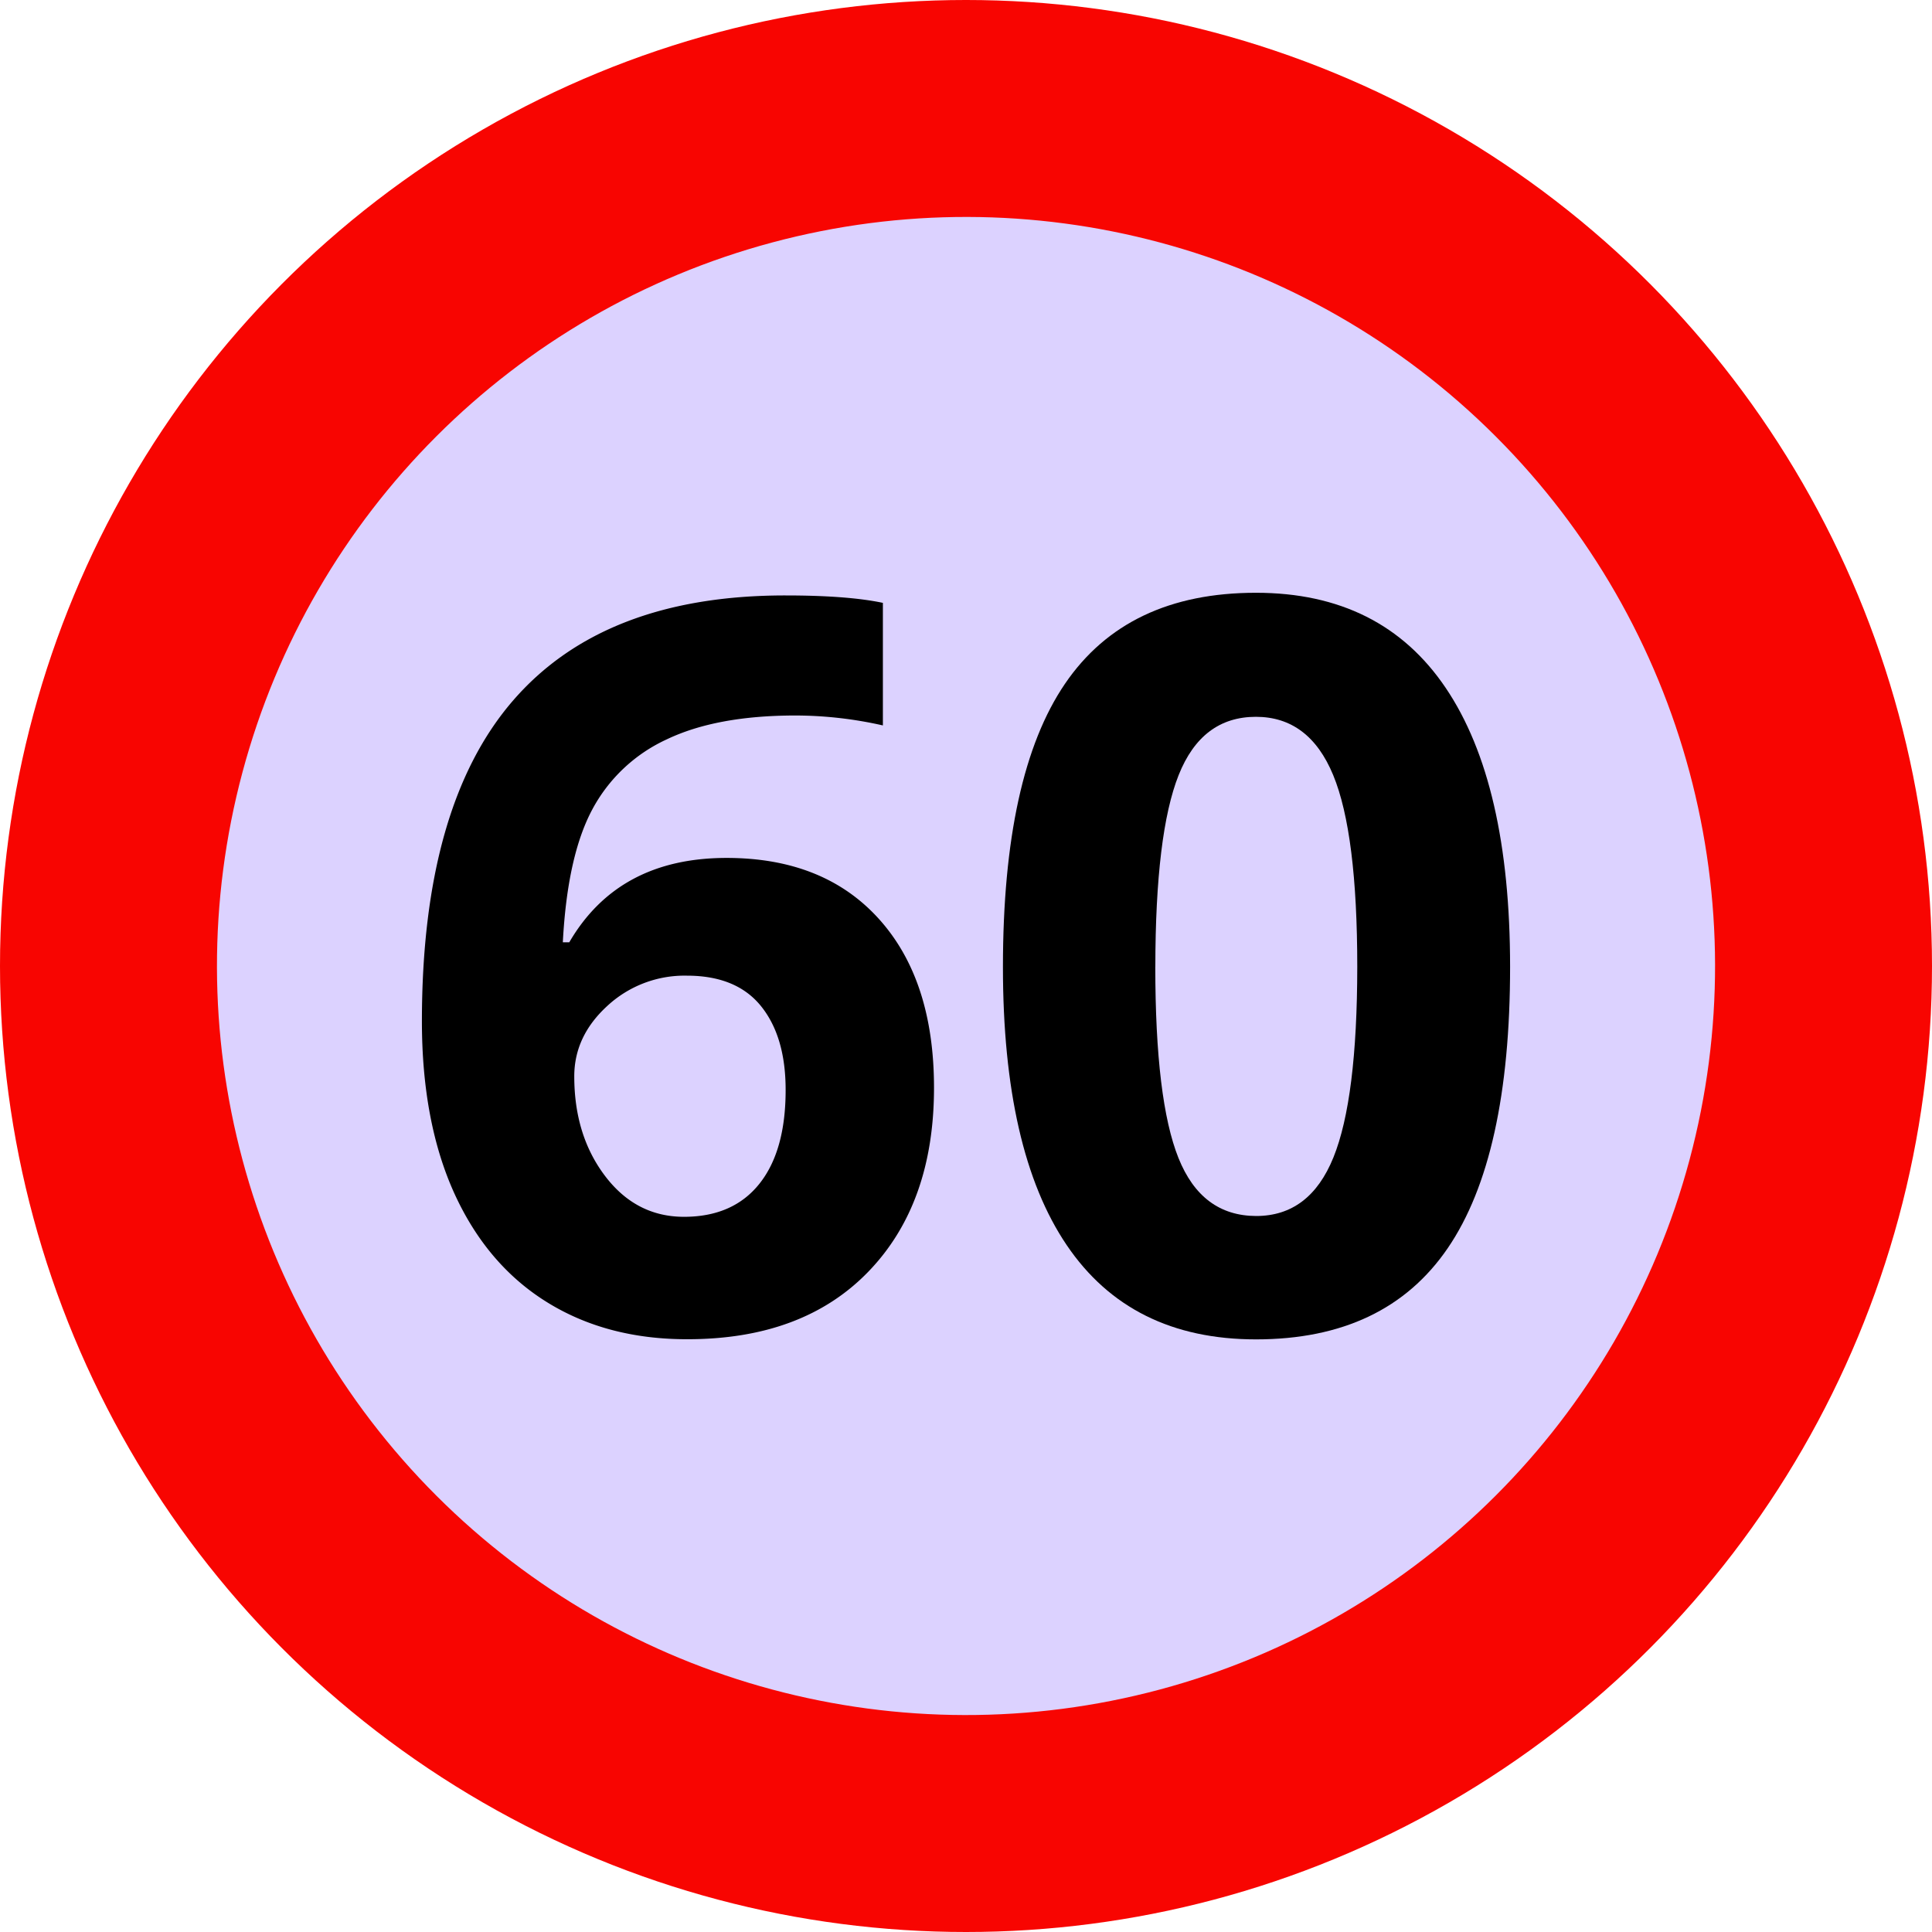
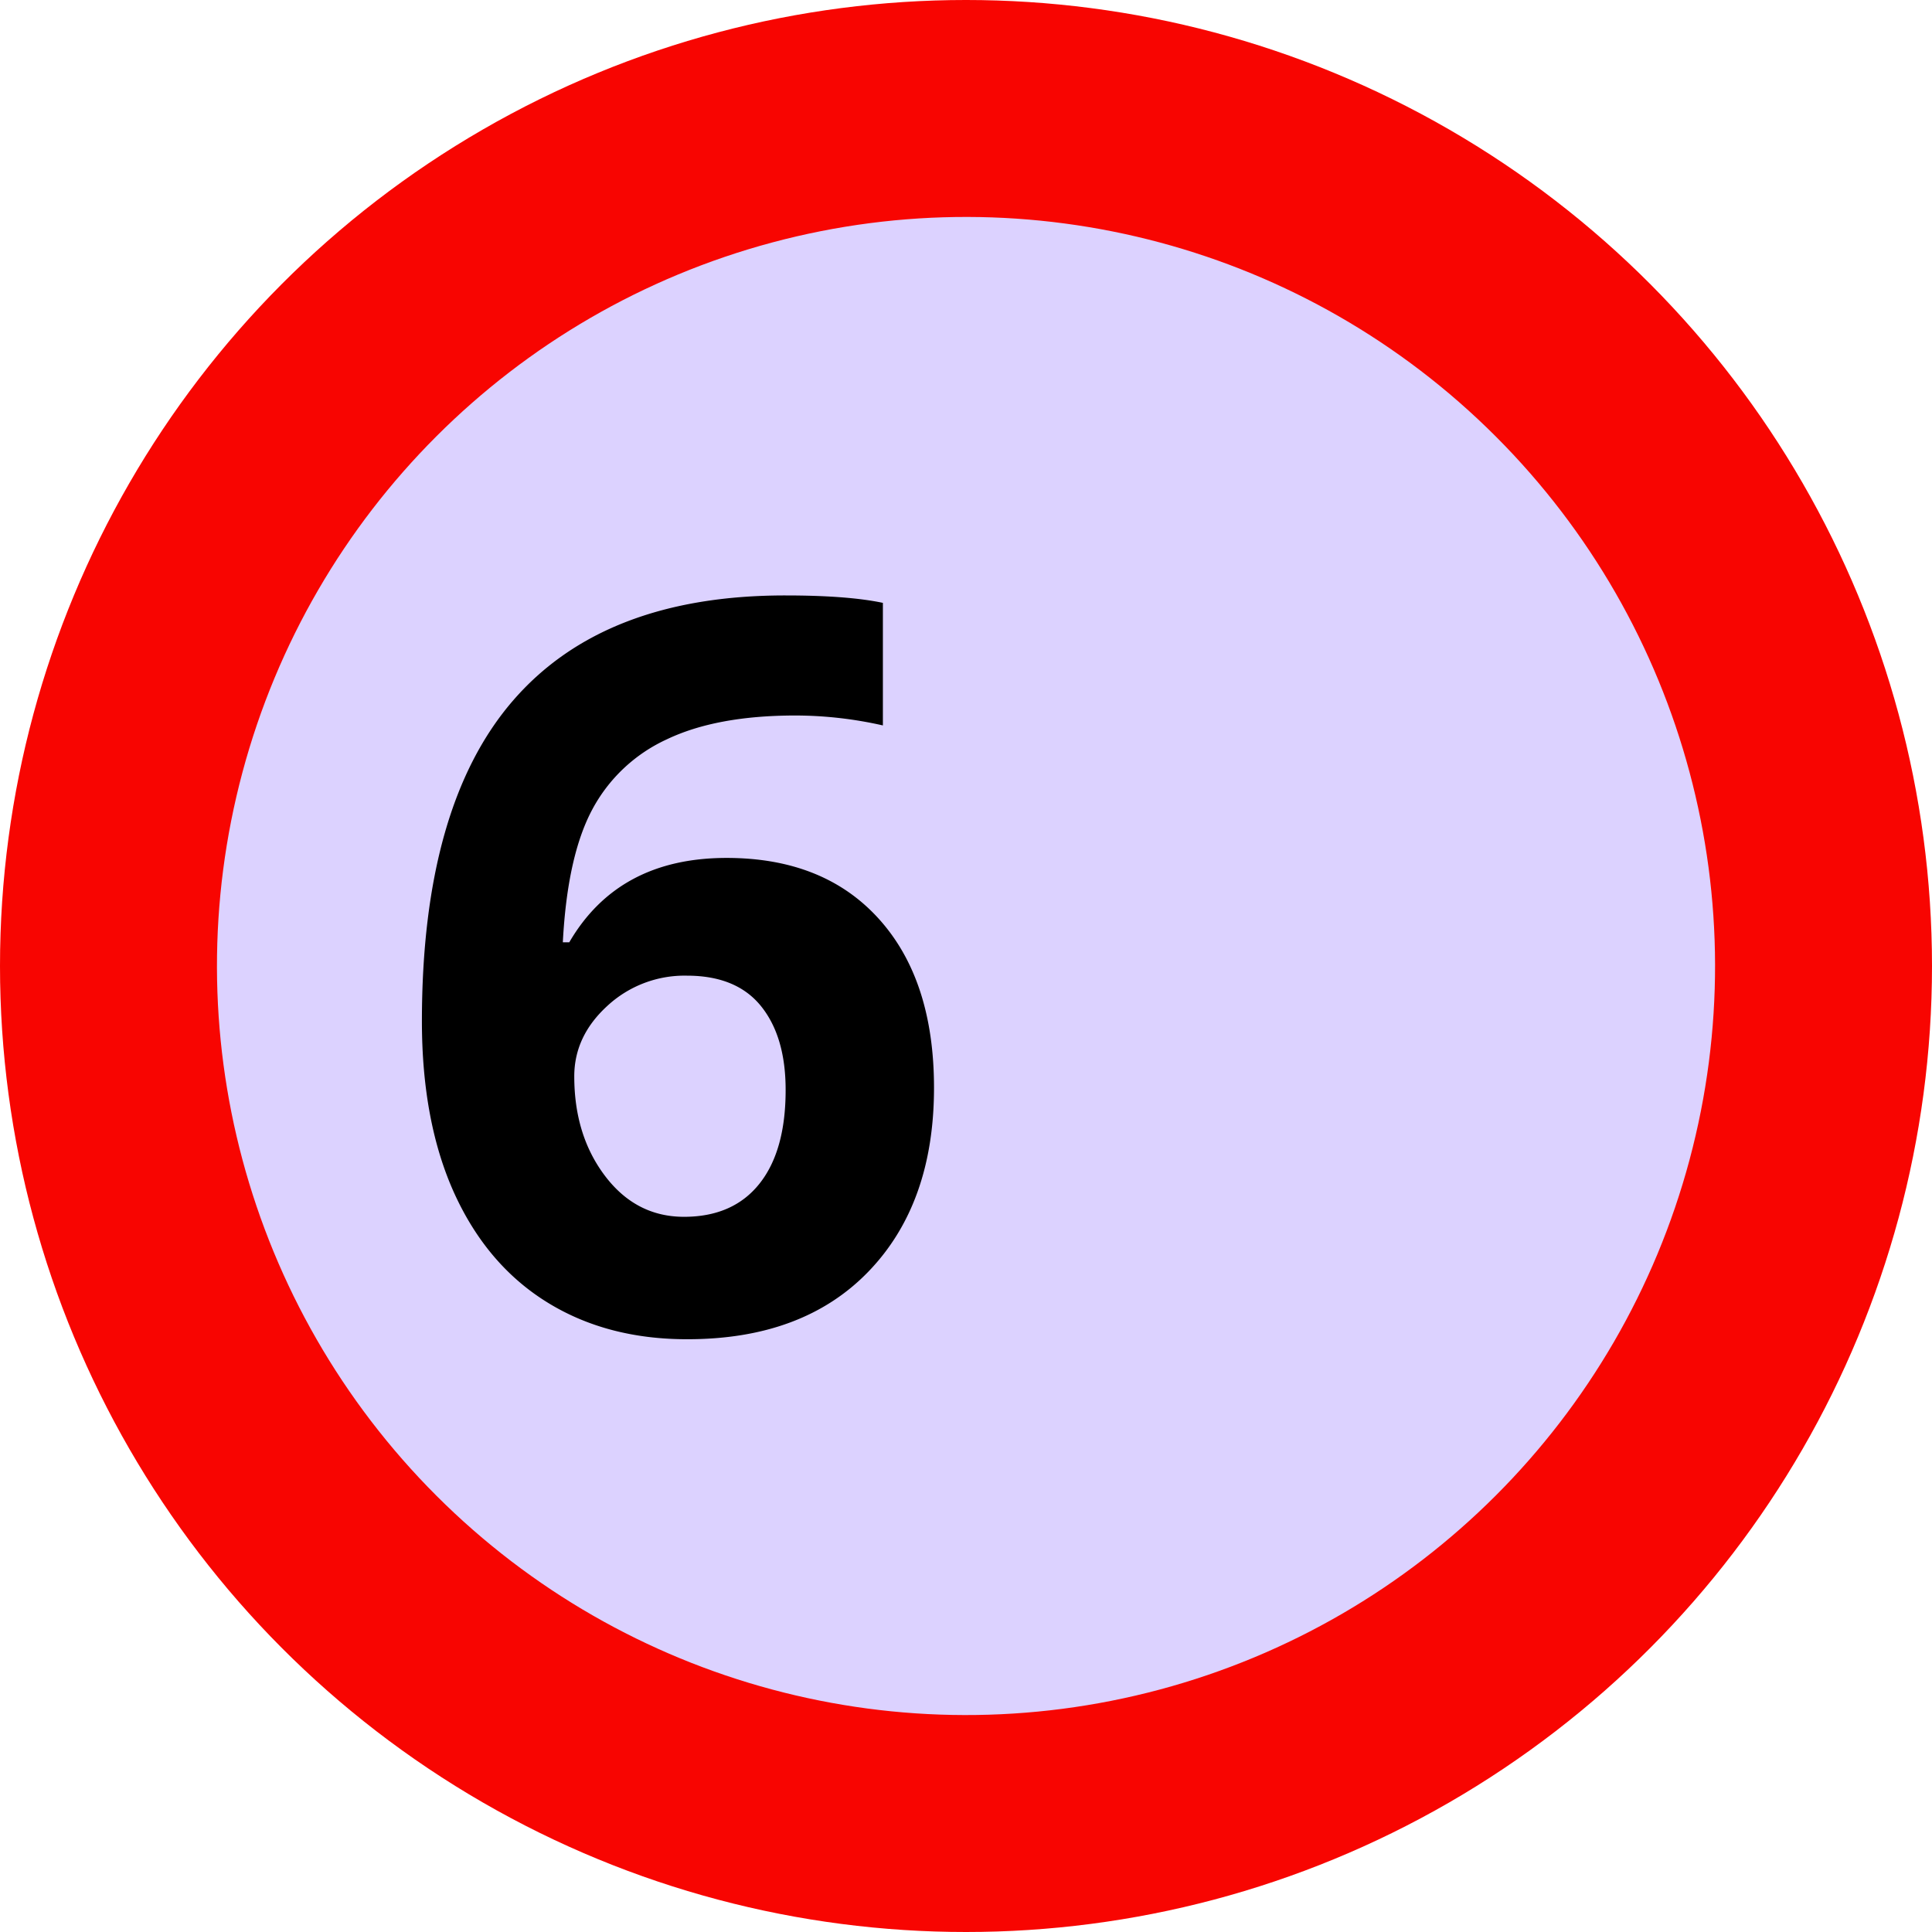
<svg xmlns="http://www.w3.org/2000/svg" width="500" height="500" viewBox="0 0 500 500">
  <defs>
    <style>
      .cls-1 {
        fill: #f80501;
      }

      .cls-2 {
        fill: #dcd2ff;
      }
    </style>
  </defs>
  <title>Pix_speed limit</title>
  <g id="Слой_2" data-name="Слой 2">
    <g id="Слой_1-2" data-name="Слой 1">
      <g id="Слой_2-20" data-name="Слой 2-20">
        <g id="Слой_1-2-20" data-name="Слой 1-2-20">
          <circle class="cls-1" cx="250" cy="250" r="250" />
          <circle class="cls-2" cx="250" cy="250" r="193.85" transform="translate(-103.55 250) rotate(-45)" />
        </g>
      </g>
      <g>
        <path d="M109.19,264.32q0-55.74,23.57-83t70.56-27.22q16.05,0,25.17,1.92v31.72a103,103,0,0,0-22.6-2.57q-20.41,0-33.32,6.17a41.45,41.45,0,0,0-19.33,18.23q-6.42,12.07-7.58,34.29h1.67q12.72-21.83,40.71-21.83,25.17,0,39.42,15.79t14.26,43.67q0,30-16.95,47.57t-47,17.53q-20.81,0-36.28-9.63T117.6,308.88Q109.2,290.39,109.19,264.32ZM177,314.91q12.7,0,19.52-8.54t6.8-24.33q0-13.74-6.36-21.64t-19.19-7.9a29.41,29.41,0,0,0-20.61,7.84q-8.55,7.83-8.54,18.23,0,15.29,8,25.81T177,314.91Z" />
-         <path d="M390.81,250.19q0,49.19-16.12,72.81t-49.63,23.63q-32.49,0-49-24.4t-16.5-72q0-49.69,16.05-73.26t49.44-23.56q32.49,0,49.12,24.65T390.81,250.19Zm-91.82,0q0,34.55,6,49.51t20.1,15q13.86,0,20-15.16t6.17-49.31q0-34.55-6.23-49.63t-20-15.09q-14,0-20,15.09T299,250.19Z" />
      </g>
    </g>
  </g>
</svg>